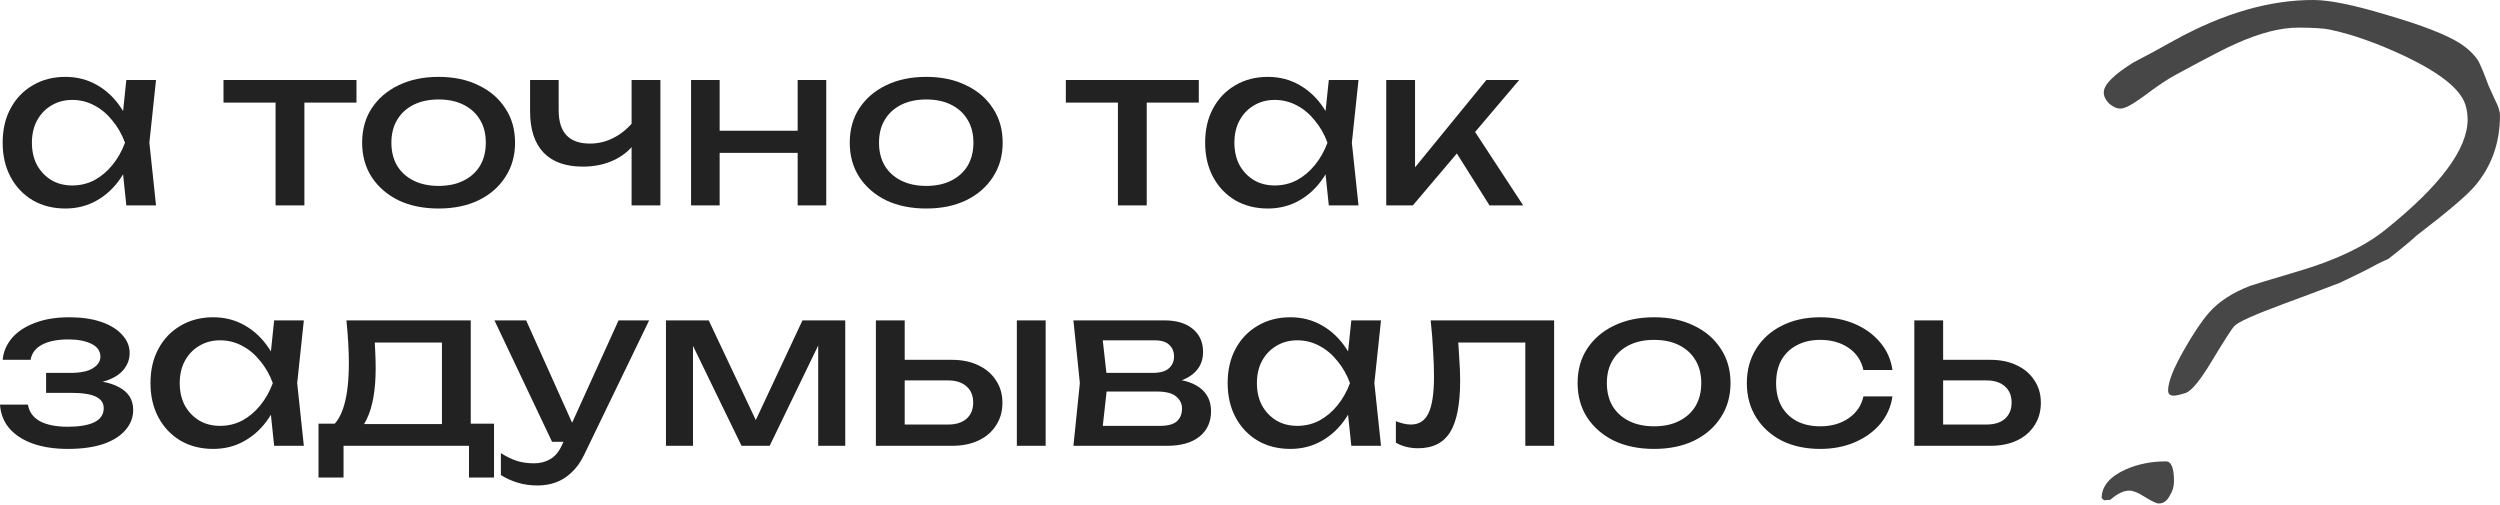
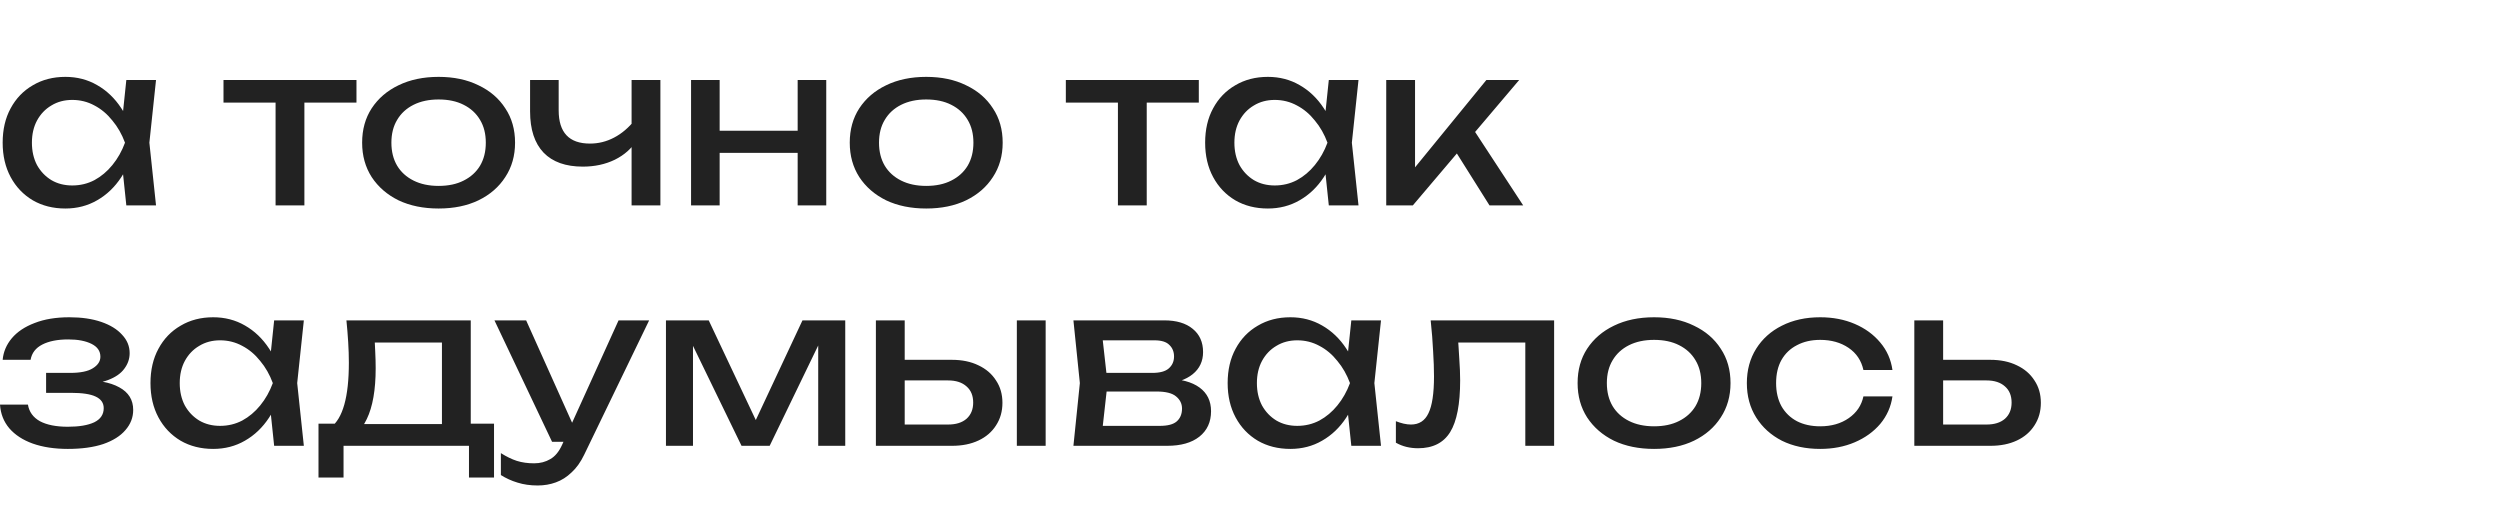
<svg xmlns="http://www.w3.org/2000/svg" width="1332" height="269" viewBox="0 0 1332 269" fill="none">
  <path d="M67.307 109.442L64.709 84.645L67.779 76.026L64.709 67.524L67.307 42.609H83.129L79.587 76.026L83.129 109.442H67.307ZM72.03 76.026C70.534 83.032 68.054 89.172 64.591 94.446C61.127 99.721 56.837 103.814 51.72 106.727C46.682 109.639 41.053 111.096 34.834 111.096C28.301 111.096 22.515 109.639 17.477 106.727C12.438 103.735 8.502 99.602 5.668 94.328C2.834 89.054 1.417 82.953 1.417 76.026C1.417 69.019 2.834 62.919 5.668 57.723C8.502 52.449 12.438 48.355 17.477 45.443C22.515 42.451 28.301 40.956 34.834 40.956C41.053 40.956 46.682 42.412 51.72 45.325C56.837 48.237 61.127 52.331 64.591 57.605C68.133 62.801 70.613 68.941 72.03 76.026ZM17.004 76.026C17.004 80.513 17.909 84.488 19.72 87.952C21.609 91.337 24.168 94.013 27.395 95.981C30.623 97.871 34.323 98.815 38.495 98.815C42.746 98.815 46.682 97.871 50.303 95.981C53.924 94.013 57.112 91.337 59.867 87.952C62.701 84.488 64.945 80.513 66.598 76.026C64.945 71.539 62.701 67.603 59.867 64.218C57.112 60.754 53.924 58.077 50.303 56.188C46.682 54.22 42.746 53.236 38.495 53.236C34.323 53.236 30.623 54.22 27.395 56.188C24.168 58.077 21.609 60.754 19.72 64.218C17.909 67.603 17.004 71.539 17.004 76.026ZM146.829 47.922H162.18V109.442H146.829V47.922ZM119.08 42.609H189.929V54.653H119.08V42.609ZM233.685 111.096C225.577 111.096 218.453 109.639 212.313 106.727C206.251 103.735 201.488 99.602 198.025 94.328C194.64 89.054 192.947 82.953 192.947 76.026C192.947 69.019 194.64 62.919 198.025 57.723C201.488 52.449 206.251 48.355 212.313 45.443C218.453 42.451 225.577 40.956 233.685 40.956C241.793 40.956 248.878 42.451 254.94 45.443C261.08 48.355 265.843 52.449 269.228 57.723C272.691 62.919 274.423 69.019 274.423 76.026C274.423 82.953 272.691 89.054 269.228 94.328C265.843 99.602 261.08 103.735 254.94 106.727C248.878 109.639 241.793 111.096 233.685 111.096ZM233.685 99.051C238.881 99.051 243.328 98.107 247.028 96.217C250.807 94.328 253.72 91.691 255.766 88.306C257.813 84.842 258.836 80.749 258.836 76.026C258.836 71.302 257.813 67.248 255.766 63.863C253.72 60.4 250.807 57.723 247.028 55.834C243.328 53.944 238.881 53 233.685 53C228.568 53 224.121 53.944 220.342 55.834C216.563 57.723 213.651 60.4 211.604 63.863C209.557 67.248 208.534 71.302 208.534 76.026C208.534 80.749 209.557 84.842 211.604 88.306C213.651 91.691 216.563 94.328 220.342 96.217C224.121 98.107 228.568 99.051 233.685 99.051ZM310.531 88.778C301.399 88.778 294.433 86.299 289.631 81.339C284.829 76.301 282.428 68.98 282.428 59.376V42.609H297.66V58.786C297.66 70.594 303.21 76.498 314.309 76.498C318.875 76.498 323.166 75.435 327.18 73.31C331.274 71.184 335.013 67.996 338.398 63.745L339.343 74.609C336.587 79.096 332.651 82.599 327.534 85.118C322.496 87.558 316.829 88.778 310.531 88.778ZM336.509 109.442V42.609H351.859V109.442H336.509ZM368.197 42.609H383.429V109.442H368.197V42.609ZM424.994 42.609H440.226V109.442H424.994V42.609ZM376.817 69.649H431.37V81.457H376.817V69.649ZM493.486 111.096C485.378 111.096 478.254 109.639 472.113 106.727C466.052 103.735 461.289 99.602 457.826 94.328C454.441 89.054 452.748 82.953 452.748 76.026C452.748 69.019 454.441 62.919 457.826 57.723C461.289 52.449 466.052 48.355 472.113 45.443C478.254 42.451 485.378 40.956 493.486 40.956C501.594 40.956 508.679 42.451 514.741 45.443C520.881 48.355 525.643 52.449 529.028 57.723C532.492 62.919 534.224 69.019 534.224 76.026C534.224 82.953 532.492 89.054 529.028 94.328C525.643 99.602 520.881 103.735 514.741 106.727C508.679 109.639 501.594 111.096 493.486 111.096ZM493.486 99.051C498.682 99.051 503.129 98.107 506.829 96.217C510.608 94.328 513.52 91.691 515.567 88.306C517.614 84.842 518.637 80.749 518.637 76.026C518.637 71.302 517.614 67.248 515.567 63.863C513.52 60.4 510.608 57.723 506.829 55.834C503.129 53.944 498.682 53 493.486 53C488.369 53 483.921 53.944 480.143 55.834C476.364 57.723 473.452 60.4 471.405 63.863C469.358 67.248 468.335 71.302 468.335 76.026C468.335 80.749 469.358 84.842 471.405 88.306C473.452 91.691 476.364 94.328 480.143 96.217C483.921 98.107 488.369 99.051 493.486 99.051ZM595.629 47.922H610.979V109.442H595.629V47.922ZM567.88 42.609H638.728V54.653H567.88V42.609ZM707.987 109.442L705.389 84.645L708.459 76.026L705.389 67.524L707.987 42.609H723.81L720.268 76.026L723.81 109.442H707.987ZM712.71 76.026C711.215 83.032 708.735 89.172 705.271 94.446C701.808 99.721 697.517 103.814 692.4 106.727C687.362 109.639 681.734 111.096 675.515 111.096C668.981 111.096 663.195 109.639 658.157 106.727C653.119 103.735 649.183 99.602 646.349 94.328C643.515 89.054 642.098 82.953 642.098 76.026C642.098 69.019 643.515 62.919 646.349 57.723C649.183 52.449 653.119 48.355 658.157 45.443C663.195 42.451 668.981 40.956 675.515 40.956C681.734 40.956 687.362 42.412 692.4 45.325C697.517 48.237 701.808 52.331 705.271 57.605C708.814 62.801 711.293 68.941 712.71 76.026ZM657.685 76.026C657.685 80.513 658.59 84.488 660.401 87.952C662.29 91.337 664.848 94.013 668.076 95.981C671.303 97.871 675.003 98.815 679.175 98.815C683.426 98.815 687.362 97.871 690.983 95.981C694.605 94.013 697.793 91.337 700.548 87.952C703.382 84.488 705.625 80.513 707.279 76.026C705.625 71.539 703.382 67.603 700.548 64.218C697.793 60.754 694.605 58.077 690.983 56.188C687.362 54.22 683.426 53.236 679.175 53.236C675.003 53.236 671.303 54.22 668.076 56.188C664.848 58.077 662.29 60.754 660.401 64.218C658.59 67.603 657.685 71.539 657.685 76.026ZM738.583 109.442V42.609H753.933V96.454L749.328 94.8L791.955 42.609H809.431L752.753 109.442H738.583ZM793.609 109.442L772.826 76.38L783.572 66.697L811.557 109.442H793.609ZM36.133 239.18C29.048 239.18 22.829 238.236 17.477 236.346C12.202 234.457 8.03 231.741 4.96 228.199C1.969 224.656 0.315 220.445 0.001 215.564H14.879C15.508 219.421 17.634 222.373 21.255 224.42C24.955 226.388 29.914 227.372 36.133 227.372C42.116 227.372 46.8 226.585 50.185 225.011C53.57 223.358 55.262 220.838 55.262 217.453C55.262 214.698 53.845 212.652 51.011 211.313C48.256 209.975 43.848 209.306 37.786 209.306H24.561V198.679H37.432C42.864 198.679 46.879 197.852 49.476 196.199C52.153 194.546 53.491 192.499 53.491 190.059C53.491 187.067 51.917 184.784 48.768 183.21C45.619 181.636 41.486 180.848 36.369 180.848C30.701 180.848 26.096 181.754 22.554 183.564C19.012 185.375 16.925 188.091 16.296 191.712H1.417C1.811 187.461 3.425 183.643 6.259 180.258C9.171 176.794 13.226 174.078 18.421 172.11C23.617 170.064 29.796 169.04 36.96 169.04C43.494 169.04 49.161 169.867 53.963 171.52C58.765 173.173 62.465 175.456 65.063 178.369C67.74 181.203 69.078 184.47 69.078 188.169C69.078 191.161 68.133 193.916 66.244 196.435C64.433 198.954 61.56 200.962 57.624 202.457C53.767 203.953 48.768 204.701 42.628 204.701V202.693C51.602 202.378 58.569 203.599 63.528 206.354C68.487 209.03 70.967 213.045 70.967 218.398C70.967 222.413 69.59 225.995 66.834 229.143C64.158 232.292 60.222 234.772 55.026 236.583C49.831 238.314 43.533 239.18 36.133 239.18ZM146.066 237.527L143.468 212.73L146.538 204.11L143.468 195.609L146.066 170.693H161.888L158.346 204.11L161.888 237.527H146.066ZM150.789 204.11C149.293 211.116 146.813 217.257 143.35 222.531C139.886 227.805 135.596 231.899 130.479 234.811C125.441 237.724 119.812 239.18 113.593 239.18C107.06 239.18 101.274 237.724 96.235 234.811C91.197 231.82 87.261 227.687 84.427 222.413C81.593 217.139 80.177 211.038 80.177 204.11C80.177 197.104 81.593 191.003 84.427 185.808C87.261 180.534 91.197 176.44 96.235 173.527C101.274 170.536 107.06 169.04 113.593 169.04C119.812 169.04 125.441 170.497 130.479 173.409C135.596 176.322 139.886 180.415 143.35 185.69C146.892 190.885 149.372 197.025 150.789 204.11ZM95.763 204.11C95.763 208.597 96.668 212.573 98.479 216.036C100.368 219.421 102.927 222.098 106.154 224.066C109.382 225.955 113.082 226.9 117.254 226.9C121.505 226.9 125.441 225.955 129.062 224.066C132.683 222.098 135.871 219.421 138.626 216.036C141.46 212.573 143.704 208.597 145.357 204.11C143.704 199.623 141.46 195.687 138.626 192.302C135.871 188.839 132.683 186.162 129.062 184.273C125.441 182.305 121.505 181.321 117.254 181.321C113.082 181.321 109.382 182.305 106.154 184.273C102.927 186.162 100.368 188.839 98.479 192.302C96.668 195.687 95.763 199.623 95.763 204.11ZM263.215 225.719V254.413H249.871V237.527H183.038V254.413H169.695V225.719H186.934L191.185 225.955H239.953L243.731 225.719H263.215ZM184.573 170.693H250.816V233.04H235.466V175.417L242.55 182.502H192.602L199.215 177.306C199.608 180.77 199.845 184.115 199.923 187.343C200.081 190.492 200.159 193.444 200.159 196.199C200.159 207.692 198.585 216.706 195.436 223.239C192.366 229.773 188.037 233.04 182.447 233.04L176.189 227.726C182.644 223.003 185.872 211.51 185.872 193.247C185.872 189.704 185.754 186.044 185.517 182.265C185.281 178.408 184.966 174.551 184.573 170.693ZM286.47 258.664C282.534 258.664 278.952 258.152 275.725 257.129C272.576 256.184 269.624 254.846 266.869 253.114V241.424C269.86 243.313 272.694 244.691 275.37 245.557C278.126 246.423 281.196 246.856 284.581 246.856C287.808 246.856 290.682 246.108 293.201 244.612C295.72 243.195 297.806 240.676 299.459 237.055L329.57 170.693H345.865L311.267 242.25C309.378 246.186 307.134 249.335 304.536 251.697C302.017 254.137 299.223 255.908 296.153 257.011C293.161 258.113 289.934 258.664 286.47 258.664ZM294.145 235.402L263.444 170.693H280.33L309.378 235.402H294.145ZM354.82 237.527V170.693H377.61L405.713 230.206H399.691L427.558 170.693H450.348V237.527H435.942V175.771H439.957L410.082 237.527H395.086L365.211 176.007L369.226 175.889V237.527H354.82ZM541.774 170.693H557.124V237.527H541.774V170.693ZM466.674 237.527V170.693H482.025V233.276L476.593 226.191H505.169C509.341 226.191 512.608 225.168 514.969 223.121C517.331 220.996 518.512 218.123 518.512 214.501C518.512 210.802 517.331 207.928 514.969 205.882C512.608 203.756 509.341 202.693 505.169 202.693H477.065V191.712H507.176C512.608 191.712 517.331 192.696 521.346 194.664C525.36 196.553 528.47 199.23 530.674 202.693C532.957 206.078 534.098 210.054 534.098 214.62C534.098 219.185 532.957 223.2 530.674 226.664C528.47 230.127 525.36 232.804 521.346 234.693C517.331 236.583 512.647 237.527 507.294 237.527H466.674ZM571.919 237.527L575.344 204.11L571.919 170.693H620.332C626.787 170.693 631.826 172.189 635.447 175.181C639.147 178.172 640.997 182.305 640.997 187.579C640.997 192.46 639.147 196.396 635.447 199.387C631.826 202.3 626.748 204.032 620.214 204.583L621.395 201.749C629.11 201.906 635.014 203.481 639.107 206.472C643.201 209.463 645.247 213.675 645.247 219.107C645.247 224.853 643.161 229.38 638.989 232.686C634.896 235.913 629.188 237.527 621.867 237.527H571.919ZM586.797 233.749L580.893 226.9H617.971C622.143 226.9 625.134 226.113 626.945 224.538C628.834 222.885 629.779 220.602 629.779 217.69C629.779 215.092 628.716 212.927 626.591 211.195C624.544 209.463 621.08 208.597 616.2 208.597H584.2V198.679H613.956C617.971 198.679 620.883 197.891 622.694 196.317C624.583 194.664 625.528 192.538 625.528 189.941C625.528 187.422 624.701 185.375 623.048 183.8C621.474 182.147 618.797 181.321 615.019 181.321H581.012L586.797 174.59L590.104 204.11L586.797 233.749ZM719.98 237.527L717.382 212.73L720.452 204.11L717.382 195.609L719.98 170.693H735.802L732.26 204.11L735.802 237.527H719.98ZM724.703 204.11C723.207 211.116 720.727 217.257 717.264 222.531C713.8 227.805 709.51 231.899 704.393 234.811C699.355 237.724 693.726 239.18 687.507 239.18C680.974 239.18 675.188 237.724 670.15 234.811C665.111 231.82 661.175 227.687 658.341 222.413C655.508 217.139 654.091 211.038 654.091 204.11C654.091 197.104 655.508 191.003 658.341 185.808C661.175 180.534 665.111 176.44 670.15 173.527C675.188 170.536 680.974 169.04 687.507 169.04C693.726 169.04 699.355 170.497 704.393 173.409C709.51 176.322 713.8 180.415 717.264 185.69C720.806 190.885 723.286 197.025 724.703 204.11ZM669.677 204.11C669.677 208.597 670.583 212.573 672.393 216.036C674.282 219.421 676.841 222.098 680.068 224.066C683.296 225.955 686.996 226.9 691.168 226.9C695.419 226.9 699.355 225.955 702.976 224.066C706.597 222.098 709.785 219.421 712.541 216.036C715.375 212.573 717.618 208.597 719.271 204.11C717.618 199.623 715.375 195.687 712.541 192.302C709.785 188.839 706.597 186.162 702.976 184.273C699.355 182.305 695.419 181.321 691.168 181.321C686.996 181.321 683.296 182.305 680.068 184.273C676.841 186.162 674.282 188.839 672.393 192.302C670.583 195.687 669.677 199.623 669.677 204.11ZM762.265 170.693H828.036V237.527H812.686V175.417L819.771 182.502H769.941L776.553 177.07C776.947 181.951 777.262 186.595 777.498 191.003C777.813 195.333 777.97 199.23 777.97 202.693C777.97 215.289 776.199 224.46 772.657 230.206C769.114 235.953 763.407 238.826 755.535 238.826C753.409 238.826 751.363 238.59 749.395 238.118C747.427 237.645 745.537 236.897 743.727 235.874V224.42C745.144 224.971 746.521 225.404 747.86 225.719C749.277 226.034 750.575 226.191 751.756 226.191C756.086 226.191 759.195 224.184 761.085 220.169C763.053 216.155 764.037 209.621 764.037 200.568C764.037 196.632 763.879 192.145 763.564 187.107C763.328 182.069 762.895 176.598 762.265 170.693ZM881.284 239.18C873.176 239.18 866.052 237.724 859.912 234.811C853.85 231.82 849.088 227.687 845.624 222.413C842.239 217.139 840.547 211.038 840.547 204.11C840.547 197.104 842.239 191.003 845.624 185.808C849.088 180.534 853.85 176.44 859.912 173.527C866.052 170.536 873.176 169.04 881.284 169.04C889.393 169.04 896.478 170.536 902.539 173.527C908.679 176.44 913.442 180.534 916.827 185.808C920.29 191.003 922.022 197.104 922.022 204.11C922.022 211.038 920.29 217.139 916.827 222.413C913.442 227.687 908.679 231.82 902.539 234.811C896.478 237.724 889.393 239.18 881.284 239.18ZM881.284 227.136C886.48 227.136 890.928 226.191 894.628 224.302C898.406 222.413 901.319 219.776 903.366 216.391C905.412 212.927 906.436 208.834 906.436 204.11C906.436 199.387 905.412 195.333 903.366 191.948C901.319 188.484 898.406 185.808 894.628 183.919C890.928 182.029 886.48 181.085 881.284 181.085C876.168 181.085 871.72 182.029 867.941 183.919C864.163 185.808 861.25 188.484 859.203 191.948C857.157 195.333 856.133 199.387 856.133 204.11C856.133 208.834 857.157 212.927 859.203 216.391C861.25 219.776 864.163 222.413 867.941 224.302C871.72 226.191 876.168 227.136 881.284 227.136ZM1008.3 211.195C1007.51 216.706 1005.35 221.586 1001.81 225.837C998.264 230.009 993.737 233.276 988.227 235.638C982.716 238 976.576 239.18 969.806 239.18C962.092 239.18 955.282 237.724 949.378 234.811C943.553 231.82 938.987 227.687 935.681 222.413C932.375 217.139 930.722 211.038 930.722 204.11C930.722 197.183 932.375 191.082 935.681 185.808C938.987 180.534 943.553 176.44 949.378 173.527C955.282 170.536 962.092 169.04 969.806 169.04C976.576 169.04 982.716 170.221 988.227 172.583C993.737 174.944 998.264 178.251 1001.81 182.502C1005.35 186.674 1007.51 191.554 1008.3 197.144H992.832C991.73 192.105 989.093 188.169 984.921 185.335C980.748 182.502 975.71 181.085 969.806 181.085C965.083 181.085 960.95 182.029 957.408 183.919C953.865 185.729 951.11 188.366 949.142 191.83C947.253 195.215 946.308 199.308 946.308 204.11C946.308 208.834 947.253 212.927 949.142 216.391C951.11 219.854 953.865 222.531 957.408 224.42C960.95 226.231 965.083 227.136 969.806 227.136C975.789 227.136 980.867 225.68 985.039 222.767C989.211 219.854 991.809 215.997 992.832 211.195H1008.3ZM1019.95 237.527V170.693H1035.3V233.276L1029.87 226.191H1058.44C1062.61 226.191 1065.88 225.168 1068.24 223.121C1070.6 220.996 1071.78 218.123 1071.78 214.501C1071.78 210.802 1070.6 207.928 1068.24 205.882C1065.88 203.756 1062.61 202.693 1058.44 202.693H1030.34V191.712H1060.45C1065.88 191.712 1070.6 192.696 1074.62 194.664C1078.63 196.553 1081.74 199.23 1083.95 202.693C1086.23 206.078 1087.37 210.054 1087.37 214.62C1087.37 219.185 1086.23 223.2 1083.95 226.664C1081.74 230.127 1078.63 232.804 1074.62 234.693C1070.6 236.583 1065.92 237.527 1060.57 237.527H1019.95Z" fill="#222222" />
-   <path d="M1332 61.718C1331.93 76.27 1327.45 88.748 1318.57 99.153C1314.44 104.05 1304.13 112.807 1287.65 125.425C1284.35 128.482 1279.3 132.656 1272.5 137.948C1271.06 138.555 1269.11 139.467 1266.64 140.683C1262.32 143.119 1255.63 146.465 1246.58 150.72C1236.5 154.56 1226.53 158.297 1216.66 161.933C1200.83 167.791 1192.08 171.741 1190.43 173.781C1189.19 175.004 1185.06 181.438 1178.02 193.083C1172.22 202.684 1167.78 208.092 1164.7 209.305C1161.61 210.313 1159.46 210.813 1158.23 210.807C1156.17 210.796 1155.15 209.868 1155.16 208.023C1155.18 203.514 1157.99 196.356 1163.58 186.548C1168.55 177.762 1173 171.125 1176.92 166.637C1182.08 160.721 1189.39 155.944 1198.85 152.306C1200.5 151.7 1209.13 149.083 1224.75 144.453C1244.49 138.616 1259.81 131.321 1270.73 122.567C1300 99.155 1314.67 79.558 1314.75 63.777C1314.76 61.112 1314.37 58.446 1313.56 55.777C1310.93 47.565 1300.31 39.001 1281.68 30.087C1266.73 23.038 1253.21 18.25 1241.12 15.725C1238.04 15.094 1232.6 14.757 1224.81 14.715C1215.16 14.662 1203.86 17.573 1190.9 23.447C1186.99 25.065 1176.6 30.44 1159.72 39.572C1155.4 41.803 1149.33 45.869 1141.5 51.771C1135.94 55.84 1132.03 57.868 1129.77 57.856C1127.72 57.845 1125.67 56.911 1123.63 55.056C1121.79 53.201 1120.87 51.249 1120.89 49.2C1120.91 45.1 1126.17 39.8 1136.67 33.298C1144.08 29.444 1151.38 25.487 1158.58 21.427C1184.72 7.016 1209.49 -0.125 1232.89 0.001C1241.5 0.048 1254.73 2.784 1272.55 8.21C1290.38 13.43 1302.98 18.315 1310.34 22.864C1314.84 25.758 1318.21 28.953 1320.45 32.449C1321.67 34.71 1323.5 39.127 1325.93 45.699C1326.13 46.11 1327.35 48.781 1329.58 53.712C1331.2 56.795 1332.01 59.464 1332 61.718ZM1158.3 256.615C1158.28 259.28 1157.55 261.735 1156.1 263.982C1154.65 266.844 1152.7 268.268 1150.23 268.254C1149 268.248 1146.55 267.107 1142.86 264.833C1139.39 262.559 1136.62 261.417 1134.57 261.406C1131.49 261.389 1128.1 263.01 1124.39 266.27L1121 266.559L1119.77 265.322C1119.81 258.969 1124.14 253.868 1132.78 250.021C1139.36 247.187 1146.45 245.791 1154.04 245.832C1156.92 245.848 1158.33 249.442 1158.3 256.615Z" fill="#474747" />
</svg>